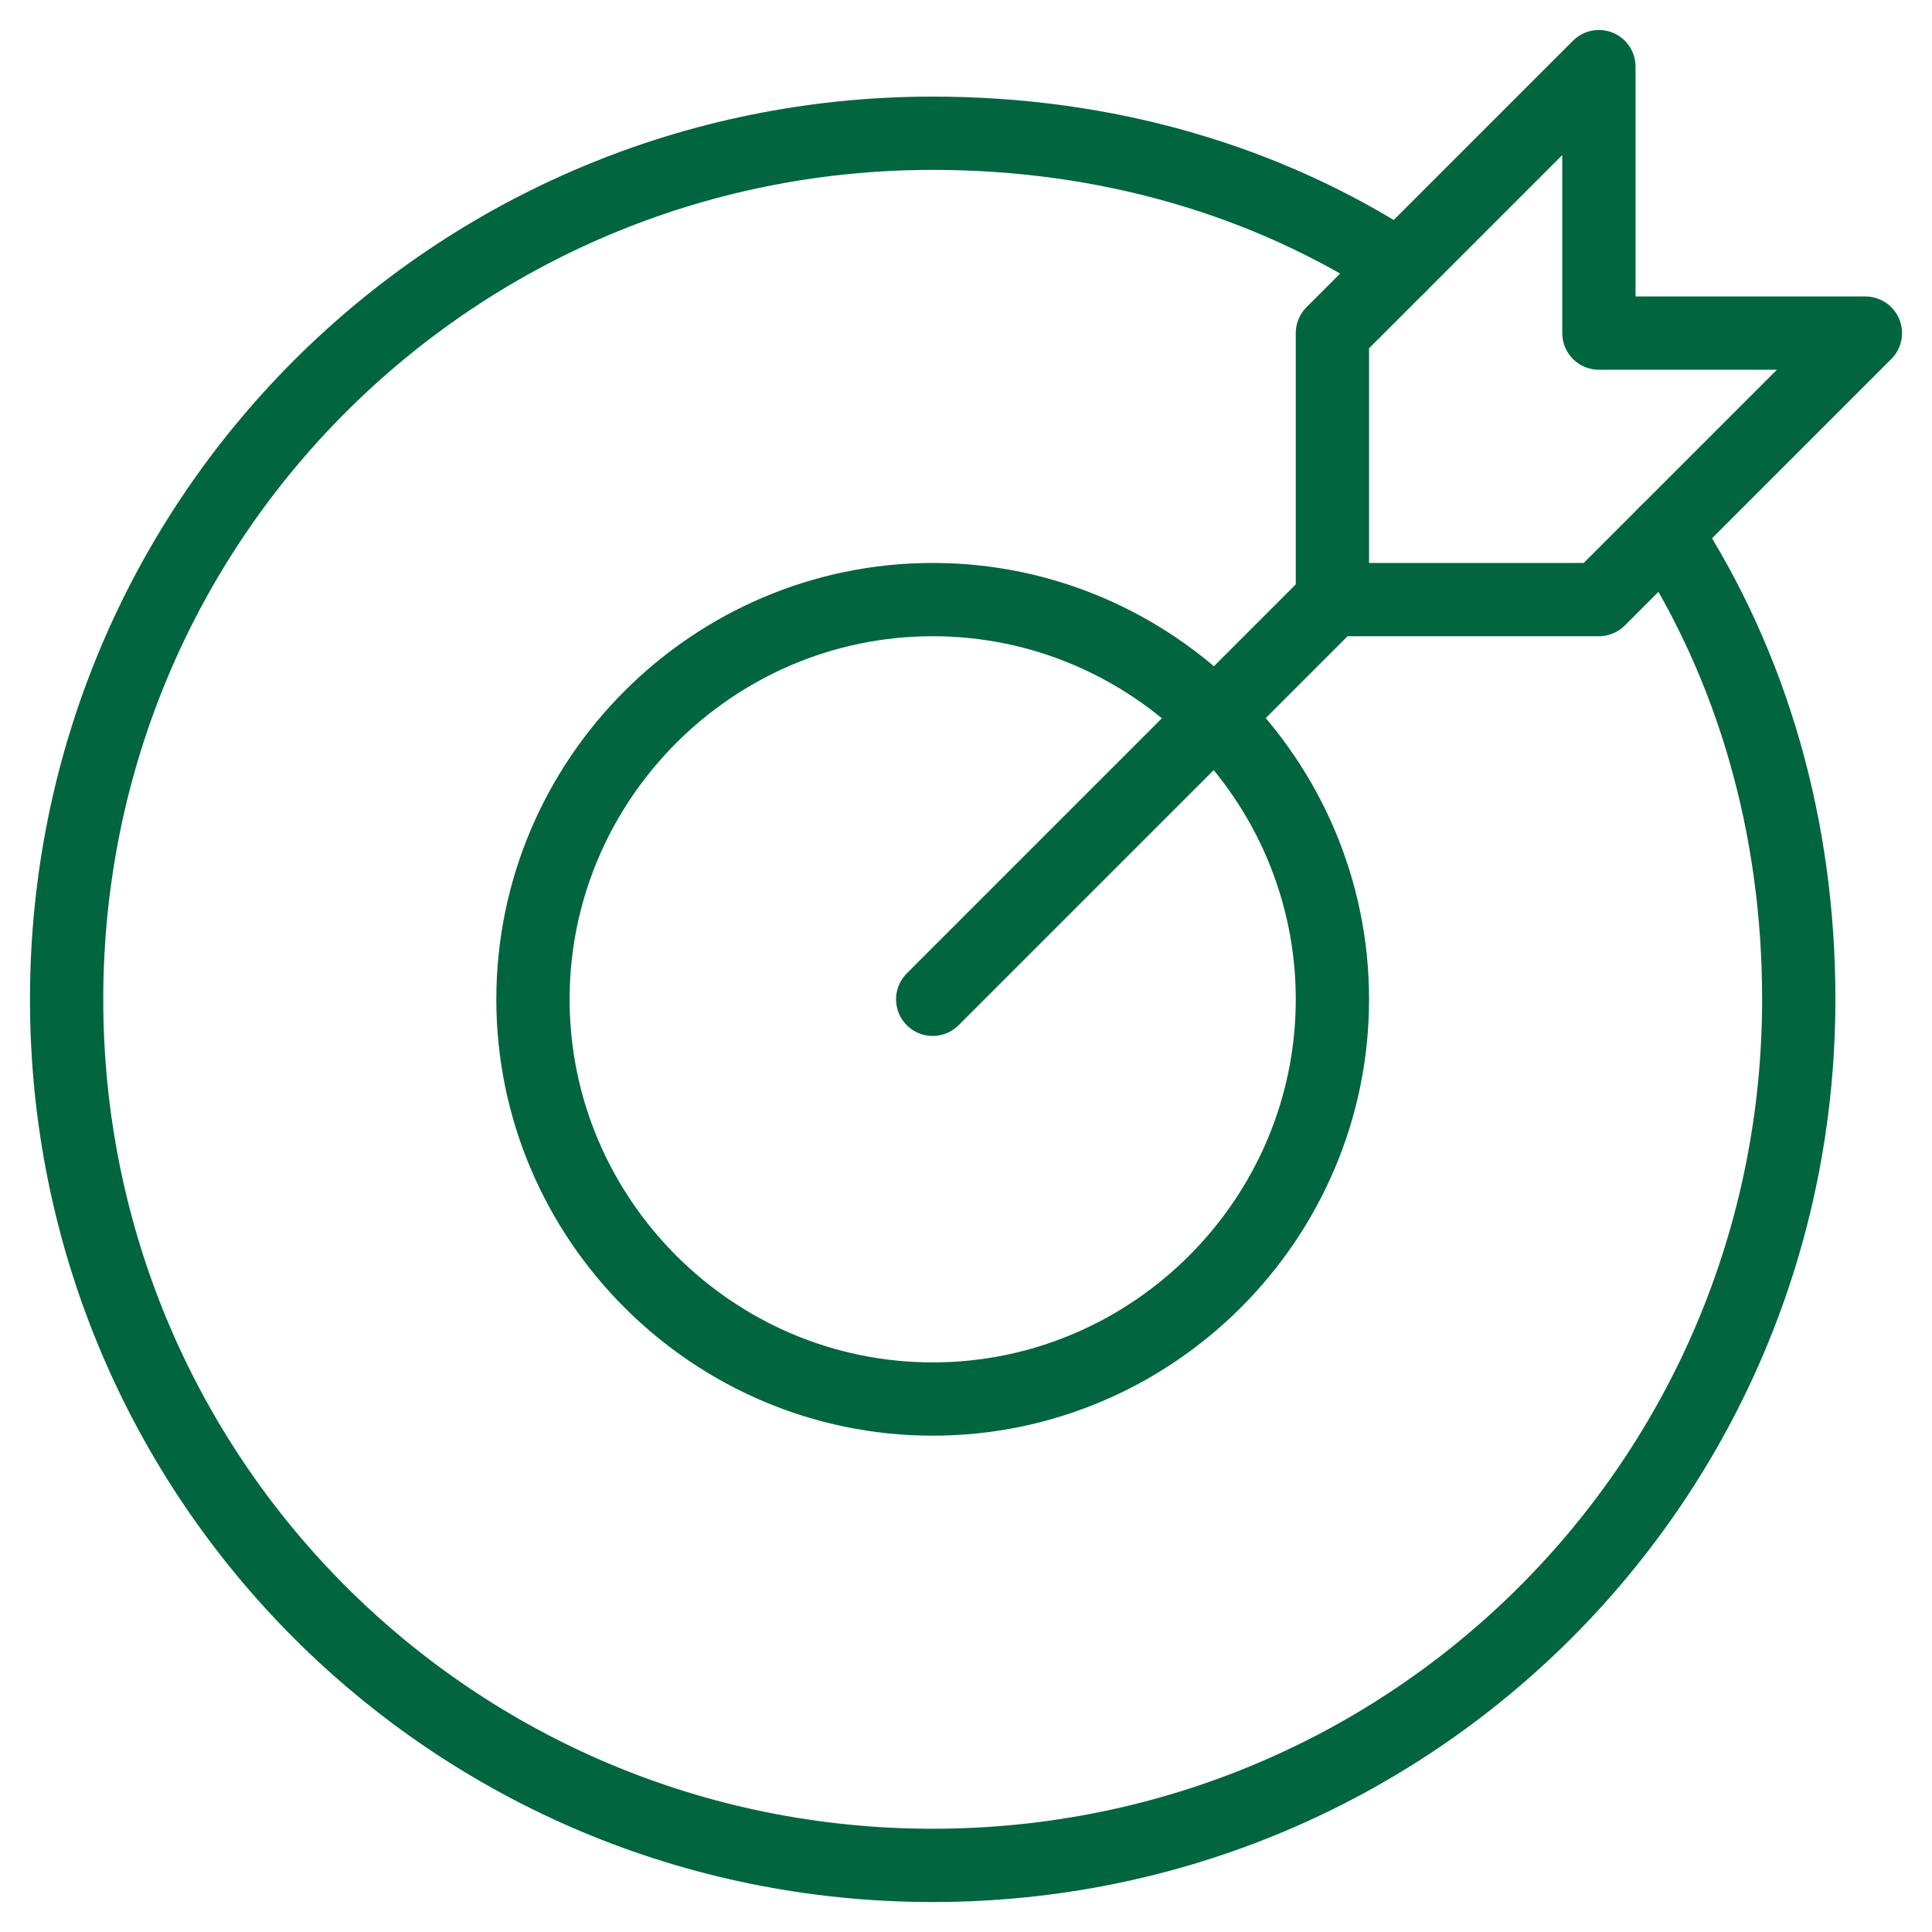
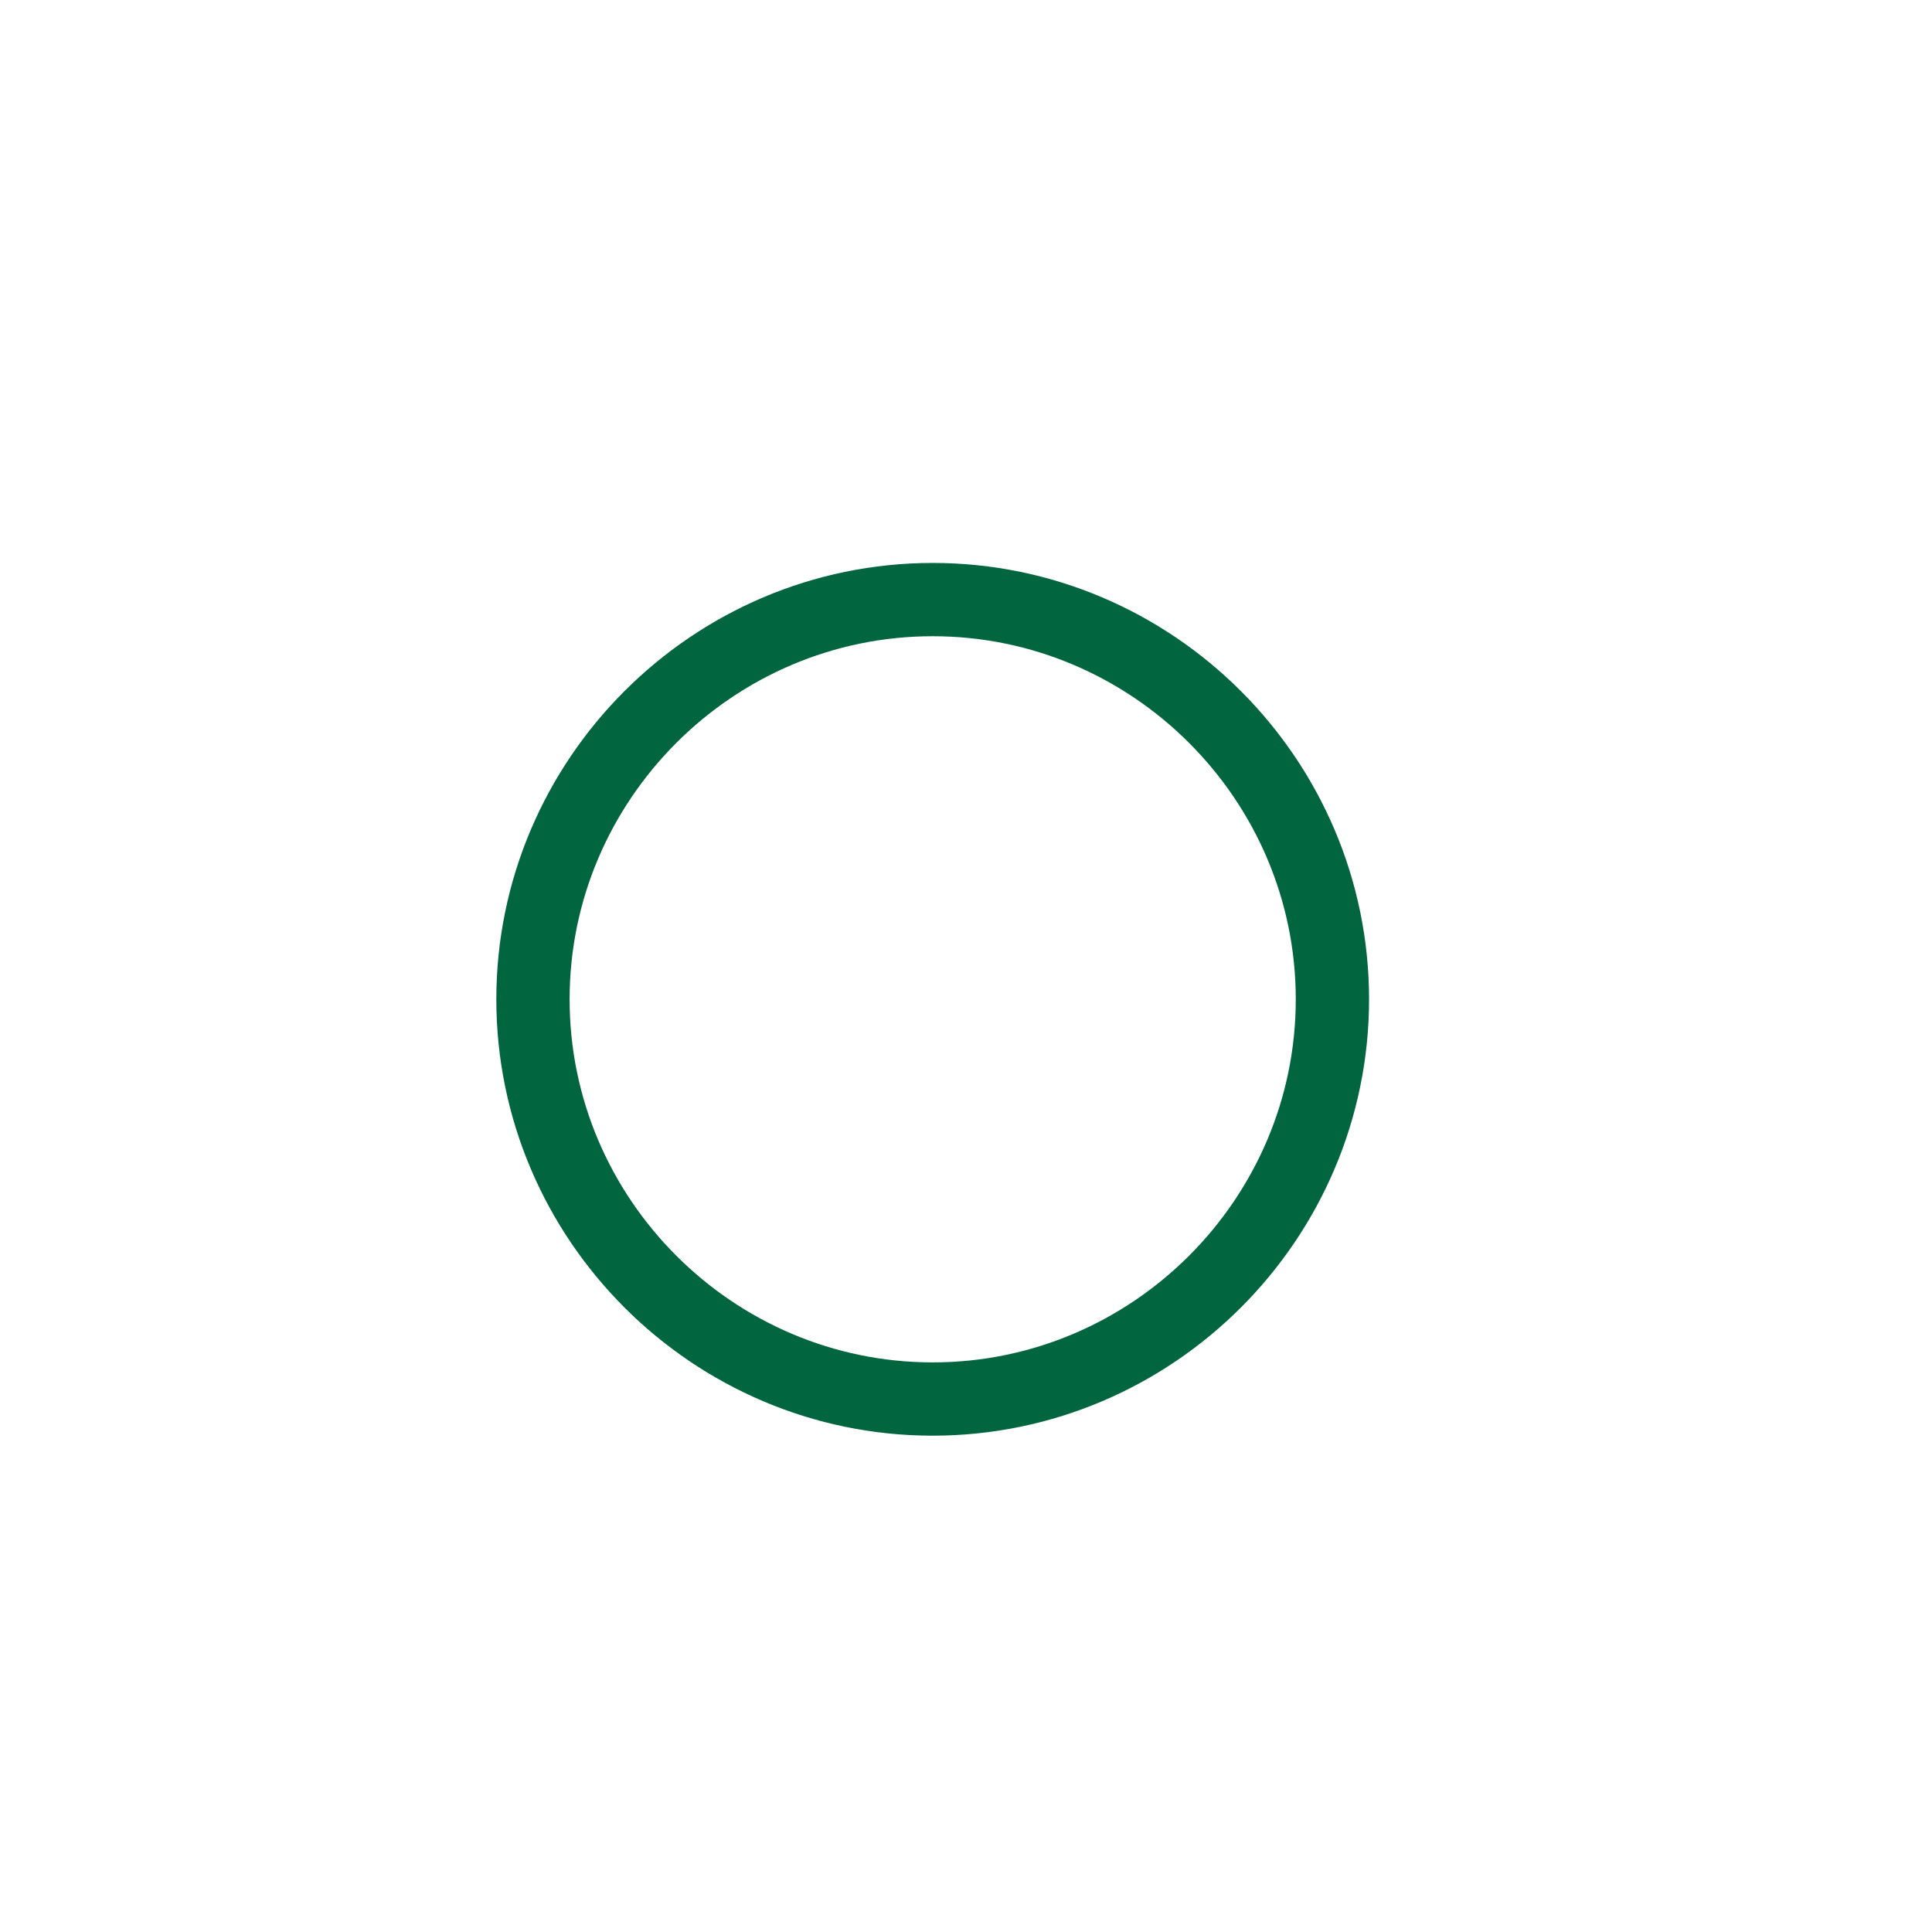
<svg xmlns="http://www.w3.org/2000/svg" version="1.2" viewBox="0 0 29 29" width="100" height="100">
  <title>dart-mission-goal-success-svgrepo-com-svg</title>
  <style> .s0 { fill: none;stroke: #01653f;stroke-linecap: round;stroke-linejoin: round;stroke-width: 1.1 } </style>
  <g id="SVGRepo_bgCarrier"> </g>
  <g id="SVGRepo_tracerCarrier"> </g>
  <g id="SVGRepo_iconCarrier">
-     <path id="Layer" class="s0" d="m14 15l6-6" />
-     <path id="Layer" class="s0" d="m28 5h-4v-4l-4 4v4h4z" />
-     <path id="Layer" class="s0" d="m14 21c-3.3 0-6-2.7-6-6 0-3.3 2.7-6 6-6 3.3 0 6 2.7 6 6 0 3.3-2.7 6-6 6z" />
-     <path id="Layer" fill-rule="evenodd" class="s0" d="m25 8c1.3 2 2 4.4 2 7 0 7.2-5.8 13-13 13-7.2 0-13-5.8-13-13 0-7.2 5.8-13 13-13 2.6 0 5 0.7 7 2" />
+     <path id="Layer" class="s0" d="m14 21c-3.3 0-6-2.7-6-6 0-3.3 2.7-6 6-6 3.3 0 6 2.7 6 6 0 3.3-2.7 6-6 6" />
  </g>
</svg>